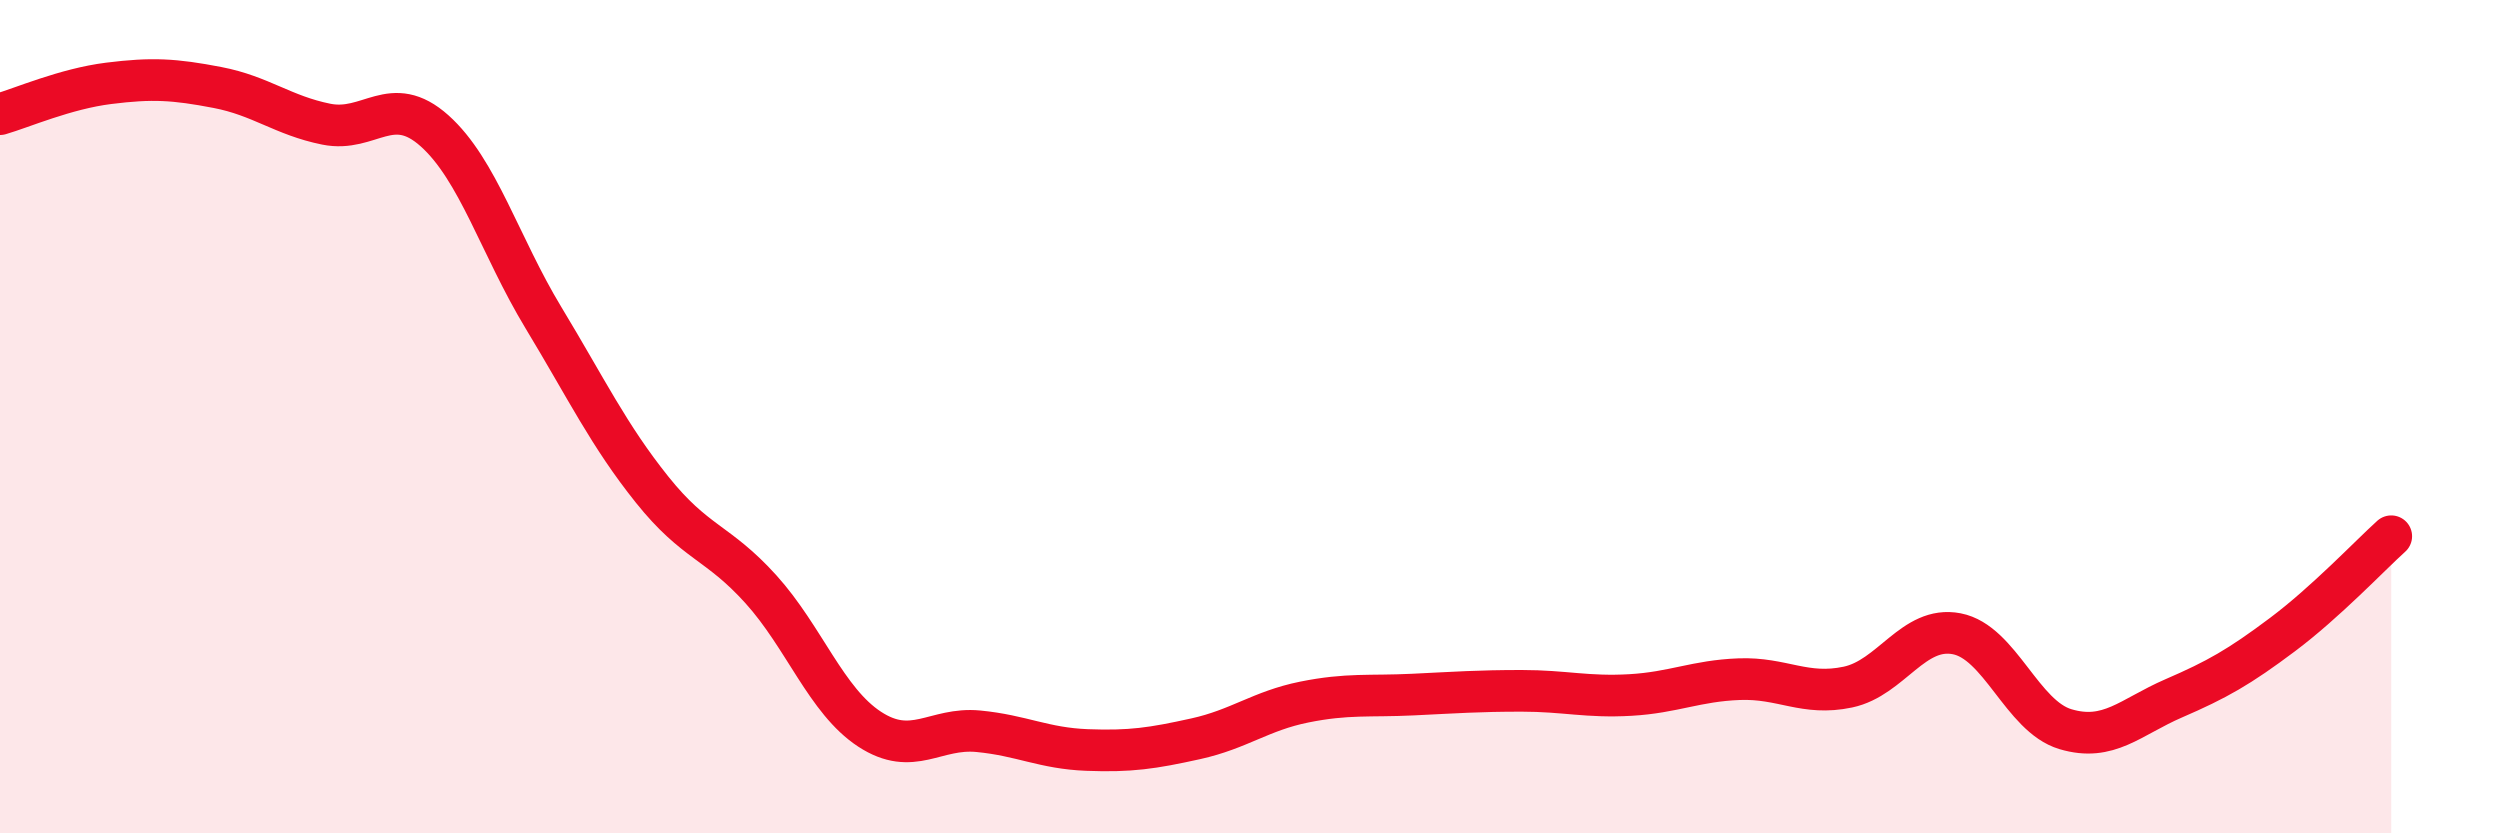
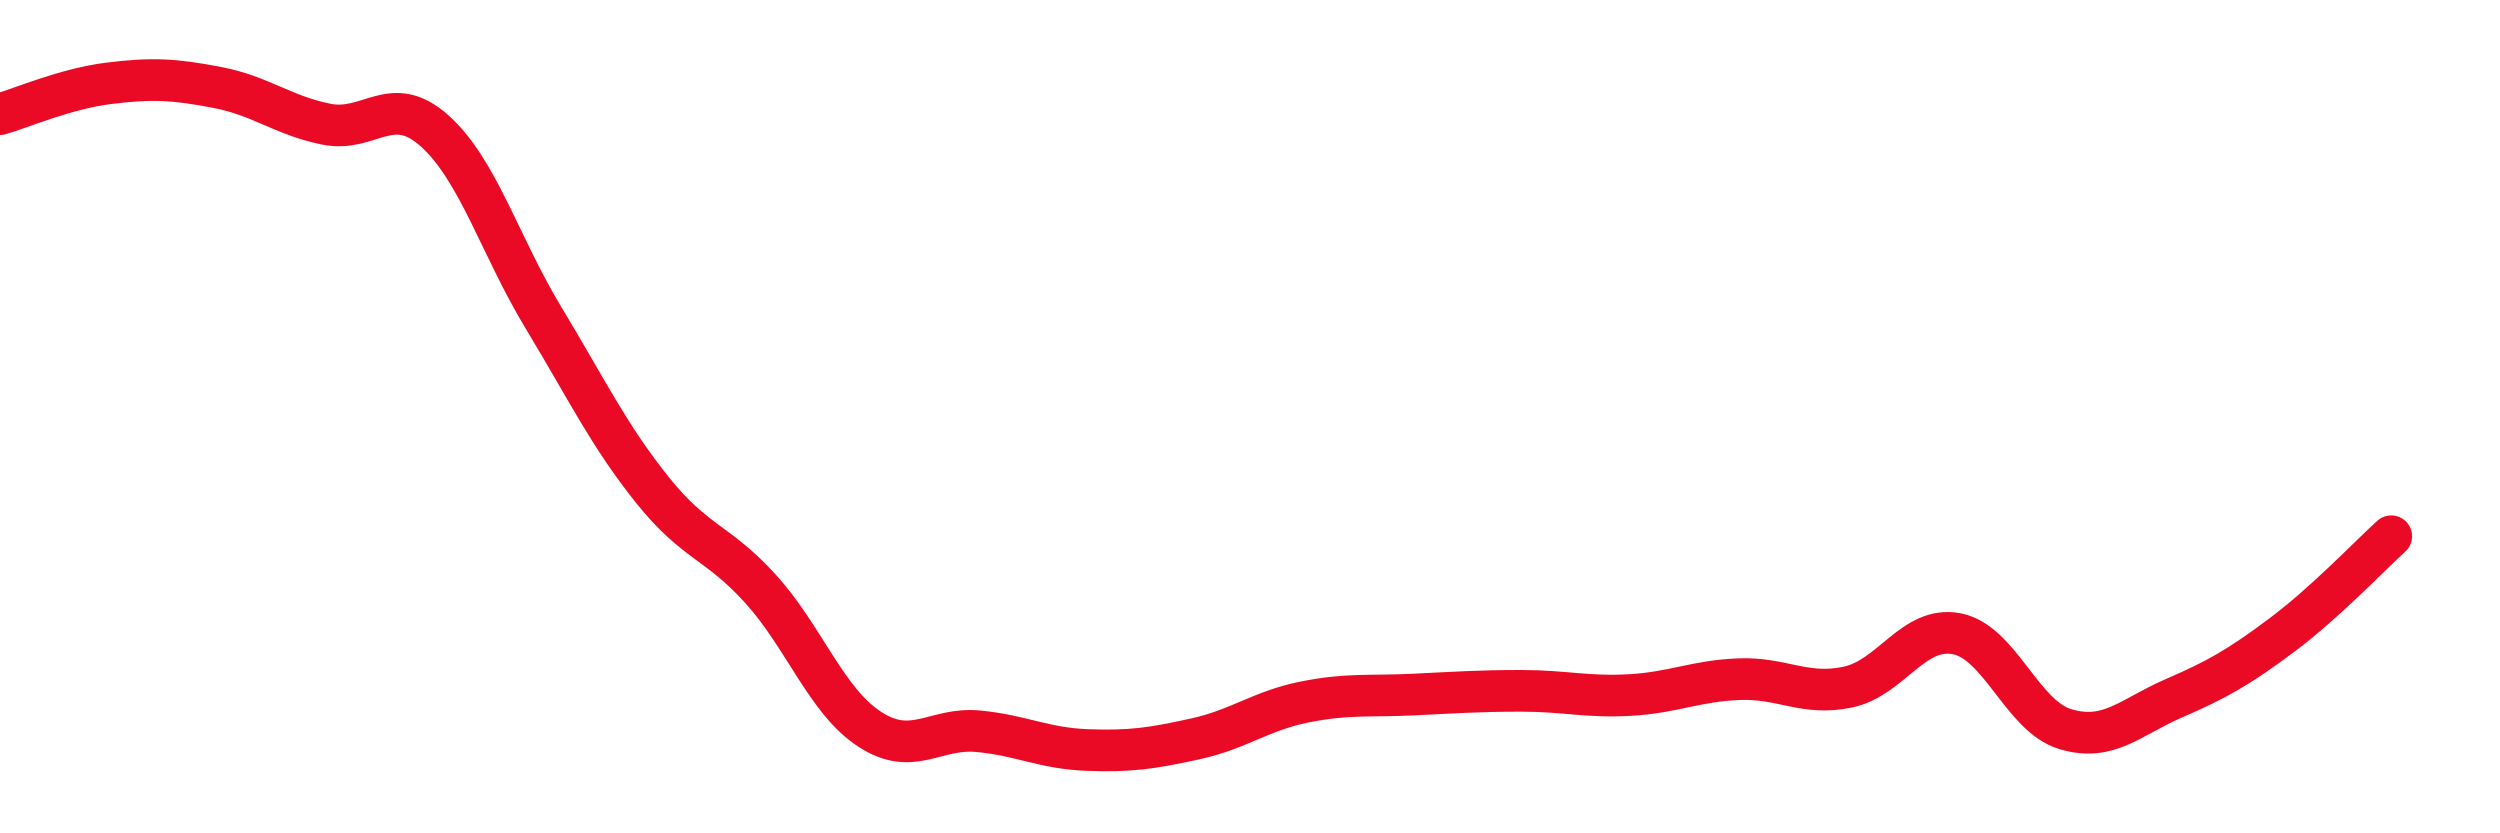
<svg xmlns="http://www.w3.org/2000/svg" width="60" height="20" viewBox="0 0 60 20">
-   <path d="M 0,2.74 C 0.52,2.59 1.57,2.13 2.61,2 C 3.65,1.87 4.18,1.9 5.22,2.1 C 6.26,2.3 6.79,2.77 7.83,2.98 C 8.87,3.19 9.39,2.21 10.43,3.14 C 11.47,4.07 12,5.9 13.04,7.62 C 14.08,9.34 14.61,10.45 15.65,11.75 C 16.69,13.05 17.22,12.99 18.26,14.14 C 19.3,15.29 19.83,16.82 20.87,17.5 C 21.91,18.18 22.44,17.45 23.48,17.55 C 24.52,17.65 25.05,17.96 26.09,18 C 27.13,18.04 27.66,17.96 28.7,17.73 C 29.74,17.5 30.26,17.06 31.3,16.85 C 32.34,16.64 32.87,16.72 33.91,16.67 C 34.95,16.62 35.48,16.58 36.52,16.58 C 37.56,16.58 38.09,16.74 39.13,16.68 C 40.17,16.62 40.7,16.34 41.74,16.3 C 42.78,16.26 43.31,16.71 44.35,16.49 C 45.39,16.27 45.92,15.01 46.96,15.21 C 48,15.41 48.53,17.19 49.57,17.5 C 50.61,17.81 51.13,17.21 52.17,16.76 C 53.21,16.31 53.74,16.01 54.78,15.23 C 55.82,14.45 56.87,13.34 57.39,12.87L57.39 20L0 20Z" fill="#EB0A25" opacity="0.1" stroke-linecap="round" stroke-linejoin="round" />
  <path d="M 0,2.74 C 0.52,2.59 1.57,2.13 2.61,2 C 3.65,1.87 4.18,1.9 5.22,2.1 C 6.26,2.3 6.79,2.77 7.83,2.98 C 8.87,3.19 9.39,2.21 10.43,3.14 C 11.47,4.07 12,5.9 13.04,7.62 C 14.08,9.34 14.61,10.45 15.65,11.75 C 16.69,13.05 17.22,12.99 18.26,14.14 C 19.3,15.29 19.83,16.82 20.87,17.5 C 21.91,18.18 22.44,17.45 23.48,17.55 C 24.52,17.65 25.05,17.96 26.09,18 C 27.13,18.04 27.66,17.96 28.7,17.73 C 29.74,17.5 30.26,17.06 31.3,16.85 C 32.34,16.64 32.87,16.72 33.91,16.67 C 34.95,16.62 35.48,16.58 36.52,16.58 C 37.56,16.58 38.09,16.74 39.13,16.68 C 40.17,16.62 40.7,16.34 41.74,16.3 C 42.78,16.26 43.31,16.71 44.35,16.49 C 45.39,16.27 45.92,15.01 46.96,15.21 C 48,15.41 48.53,17.19 49.57,17.5 C 50.61,17.81 51.13,17.21 52.17,16.76 C 53.21,16.31 53.74,16.01 54.78,15.23 C 55.82,14.45 56.87,13.34 57.39,12.87" stroke="#EB0A25" stroke-width="1" fill="none" stroke-linecap="round" stroke-linejoin="round" />
</svg>